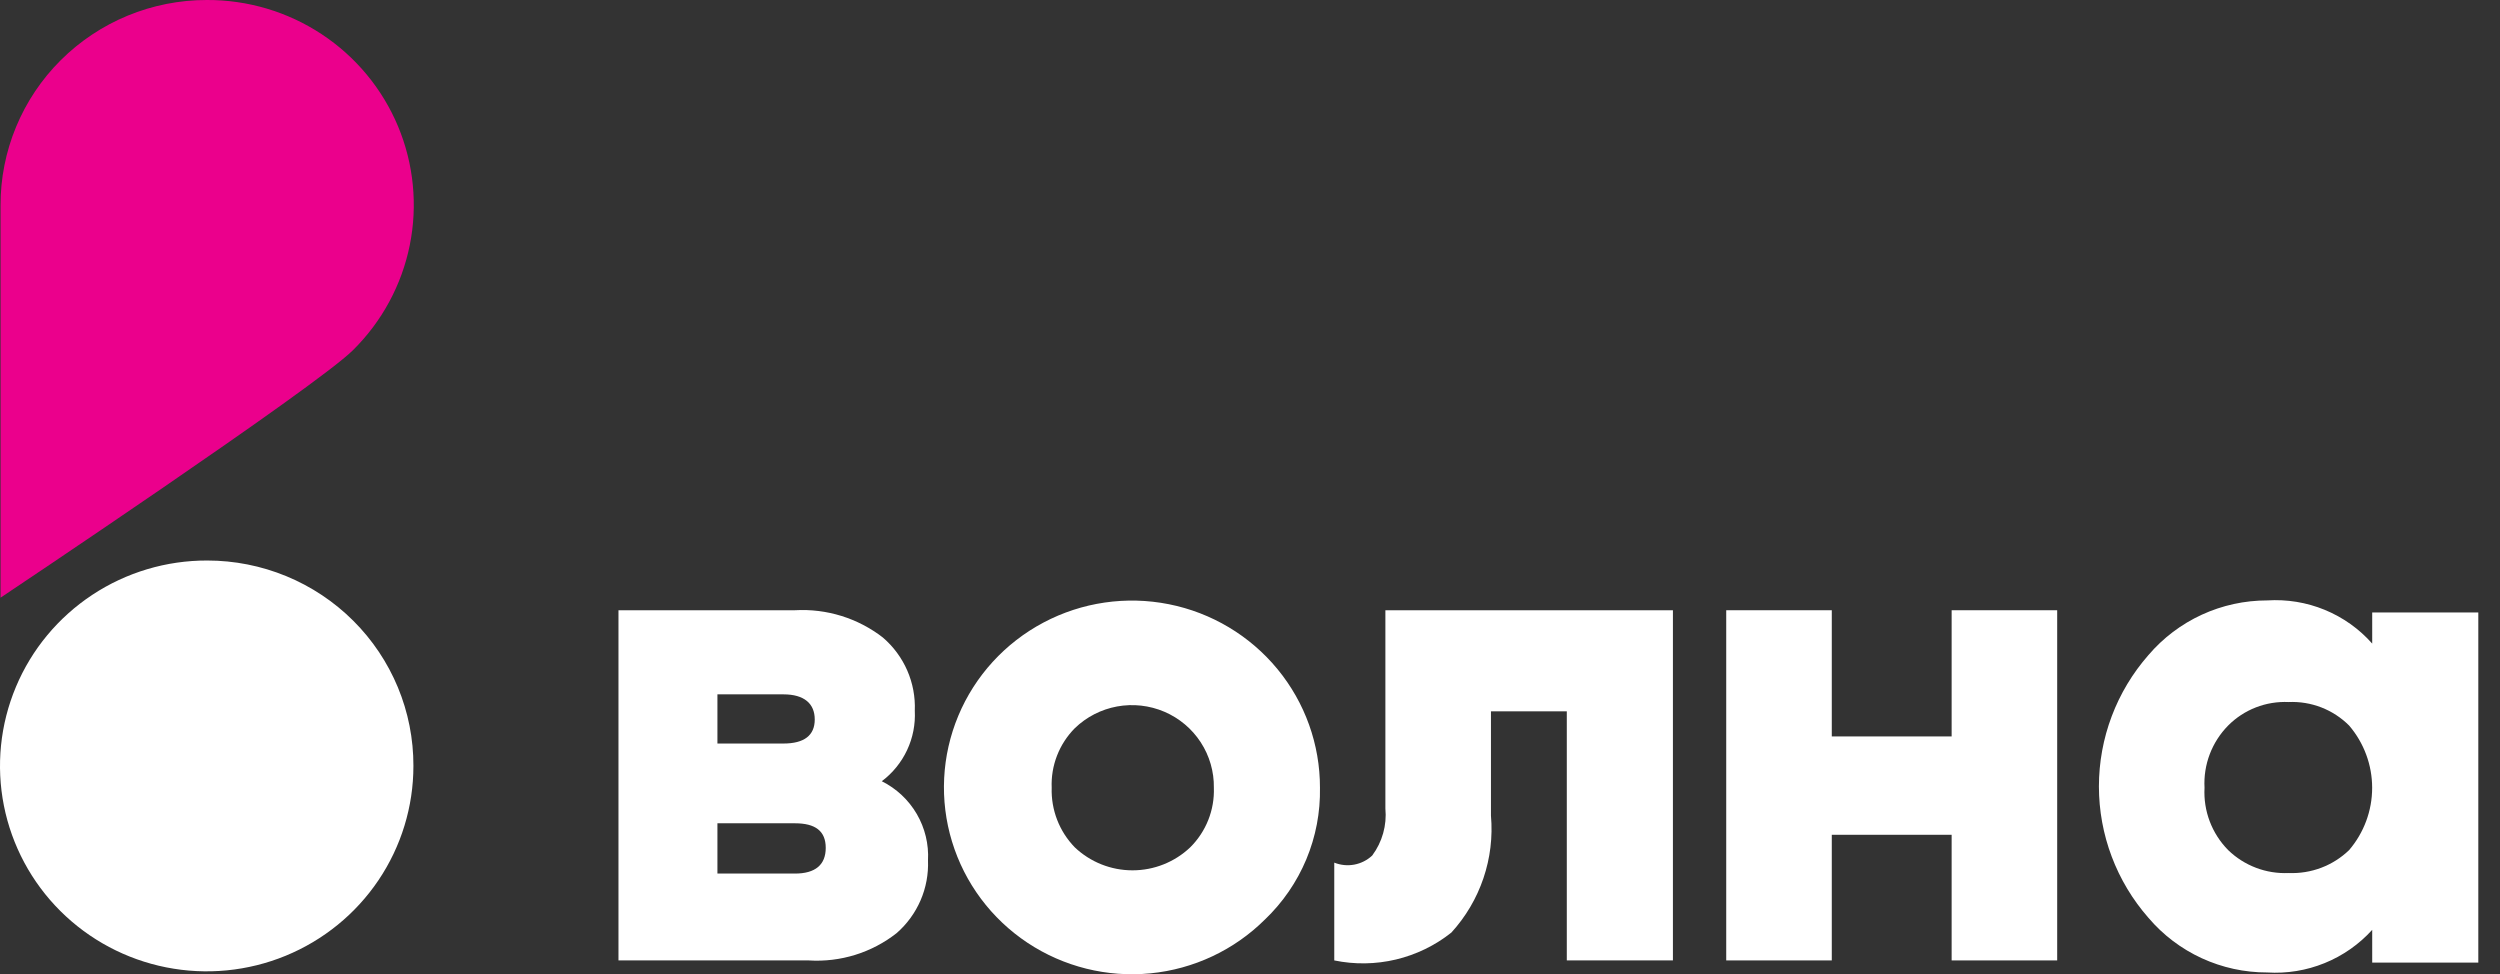
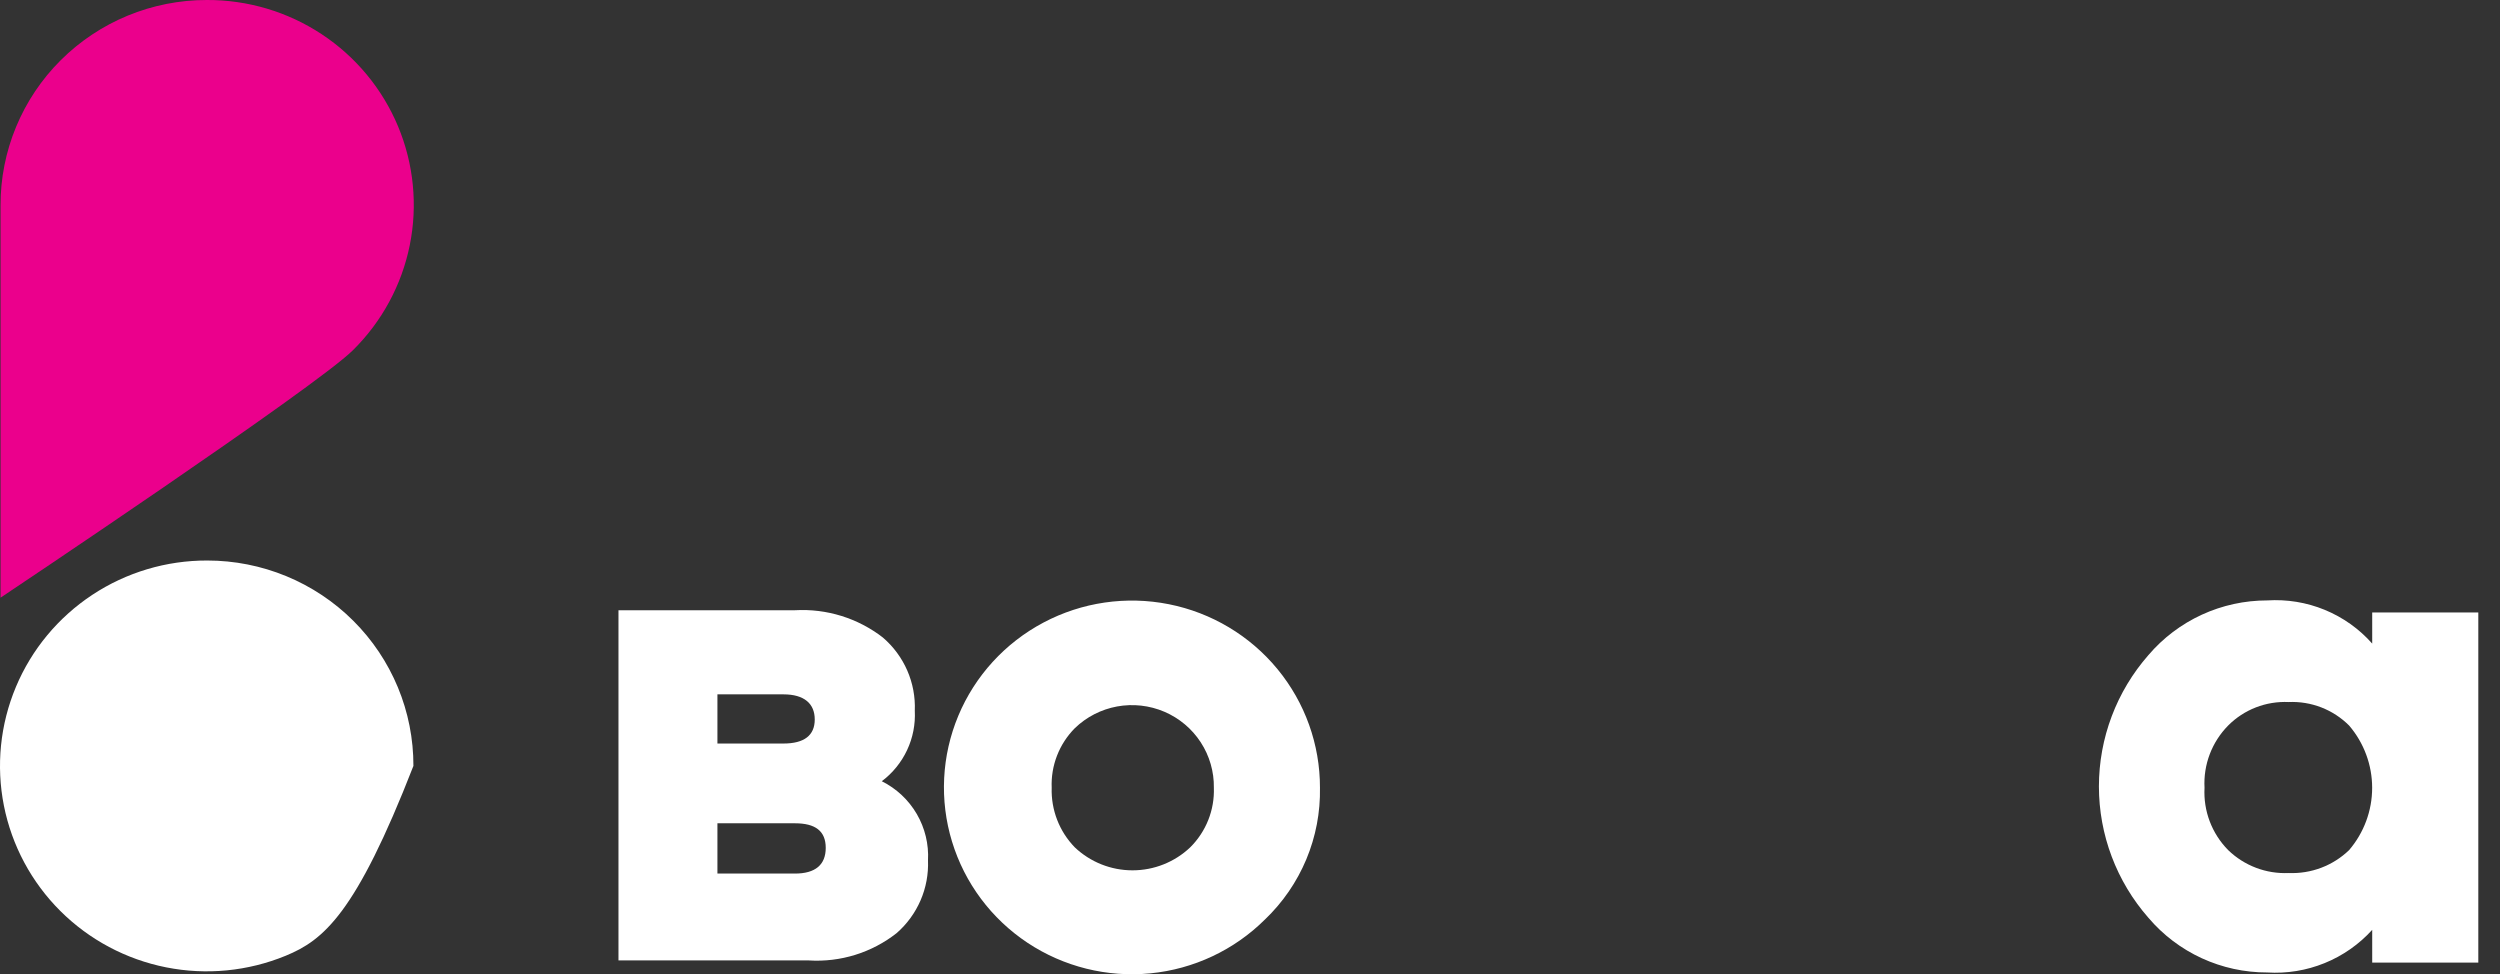
<svg xmlns="http://www.w3.org/2000/svg" width="136" height="53" viewBox="0 0 136 53" fill="none">
  <rect x="0" y="0" width="136" height="53" fill="#333333" stroke="none" />
  <g clip-path="url(#clip0_756_579)">
    <path d="M39.028 47.522H43.245C44.352 47.522 44.92 47.046 44.92 46.125C44.92 45.203 44.352 44.787 43.245 44.787H39.028V47.522ZM42.617 37.773H39.028V40.448H42.617C43.753 40.448 44.322 40.002 44.322 39.141C44.322 38.279 43.753 37.773 42.617 37.773ZM47.97 42.499C48.766 42.897 49.427 43.516 49.873 44.281C50.319 45.047 50.531 45.925 50.483 46.808C50.513 47.552 50.375 48.292 50.08 48.976C49.785 49.66 49.34 50.27 48.778 50.761C47.422 51.827 45.718 52.356 43.993 52.247H33.645V33.197H43.245C44.969 33.099 46.669 33.627 48.03 34.683C48.602 35.174 49.055 35.787 49.356 36.477C49.656 37.166 49.796 37.914 49.765 38.665C49.803 39.401 49.66 40.135 49.347 40.803C49.034 41.472 48.561 42.054 47.97 42.499Z" fill="white" />
    <path d="M57.212 42.855C57.193 43.451 57.294 44.045 57.51 44.602C57.725 45.158 58.051 45.666 58.468 46.095C59.314 46.898 60.438 47.346 61.608 47.346C62.778 47.346 63.903 46.898 64.748 46.095C65.175 45.671 65.509 45.165 65.73 44.608C65.951 44.051 66.055 43.454 66.034 42.855C66.048 41.978 65.799 41.117 65.32 40.381C64.841 39.645 64.152 39.066 63.342 38.719C62.532 38.373 61.636 38.273 60.768 38.432C59.9 38.592 59.1 39.004 58.468 39.616C58.047 40.042 57.718 40.549 57.502 41.106C57.286 41.663 57.187 42.259 57.212 42.855ZM68.816 50.018C67.143 51.682 64.941 52.719 62.585 52.95C60.229 53.182 57.865 52.594 55.896 51.287C53.928 49.98 52.476 48.035 51.79 45.783C51.103 43.532 51.224 41.113 52.131 38.94C53.038 36.767 54.676 34.974 56.765 33.867C58.854 32.76 61.265 32.407 63.586 32.869C65.908 33.331 67.996 34.579 69.495 36.4C70.994 38.221 71.811 40.502 71.806 42.855C71.831 44.19 71.578 45.514 71.064 46.747C70.549 47.979 69.784 49.093 68.816 50.018Z" fill="white" />
-     <path d="M75.365 33.197H91.007V52.247H85.234V38.695H81.108V44.371C81.209 45.522 81.07 46.681 80.699 47.775C80.329 48.869 79.735 49.876 78.954 50.732C78.07 51.435 77.041 51.935 75.94 52.197C74.838 52.459 73.693 52.477 72.584 52.247V46.927C72.929 47.066 73.307 47.103 73.673 47.035C74.039 46.966 74.377 46.795 74.648 46.541C75.195 45.806 75.451 44.896 75.365 43.985V33.197Z" fill="white" />
-     <path d="M106.169 40.062V33.197H111.911V52.247H106.169V45.412H99.649V52.247H93.907V33.197H99.649V40.062H106.169Z" fill="white" />
    <path d="M119.926 42.857C119.892 43.48 119.989 44.102 120.21 44.685C120.432 45.269 120.773 45.8 121.212 46.245C121.646 46.666 122.161 46.993 122.727 47.208C123.293 47.423 123.897 47.52 124.502 47.493C125.107 47.518 125.711 47.42 126.276 47.206C126.842 46.991 127.358 46.664 127.792 46.245C128.601 45.299 129.045 44.098 129.045 42.857C129.045 41.615 128.601 40.415 127.792 39.469C127.363 39.04 126.849 38.705 126.283 38.484C125.716 38.264 125.11 38.164 124.502 38.191C123.894 38.163 123.287 38.262 122.72 38.482C122.154 38.702 121.64 39.038 121.212 39.469C120.773 39.914 120.432 40.445 120.21 41.028C119.989 41.612 119.892 42.234 119.926 42.857ZM129.048 35.13V33.317H134.82V52.367H129.048V50.584C128.333 51.373 127.448 51.992 126.459 52.393C125.47 52.795 124.402 52.969 123.336 52.902C122.106 52.905 120.891 52.64 119.775 52.127C118.659 51.613 117.67 50.864 116.876 49.93C115.138 47.949 114.181 45.41 114.181 42.783C114.181 40.155 115.138 37.616 116.876 35.635C117.671 34.703 118.661 33.955 119.776 33.441C120.892 32.928 122.106 32.663 123.336 32.663C124.405 32.594 125.476 32.769 126.467 33.176C127.457 33.583 128.34 34.211 129.048 35.011" fill="white" />
    <path d="M11.245 0C9.77 0 8.309 0.289 6.946 0.851C5.584 1.413 4.346 2.237 3.304 3.275C2.262 4.313 1.437 5.545 0.875 6.901C0.313 8.256 0.026 9.709 0.03 11.175V32.514C0.03 32.514 17.166 21.072 19.2 19.051C20.779 17.492 21.855 15.501 22.292 13.333C22.729 11.165 22.506 8.916 21.654 6.873C20.801 4.831 19.355 3.086 17.502 1.862C15.648 0.638 13.47 -0.01 11.245 0Z" fill="#EB008C" />
-     <path d="M22.49 41.666C22.49 43.878 21.83 46.04 20.593 47.878C19.356 49.716 17.598 51.148 15.541 51.993C13.485 52.838 11.222 53.058 9.04 52.624C6.858 52.191 4.854 51.123 3.283 49.558C1.712 47.992 0.643 45.998 0.212 43.828C-0.218 41.659 0.009 39.411 0.865 37.369C1.72 35.328 3.166 33.585 5.019 32.361C6.873 31.136 9.05 30.486 11.275 30.492C12.75 30.492 14.211 30.781 15.574 31.343C16.936 31.905 18.174 32.728 19.216 33.767C20.258 34.805 21.083 36.037 21.645 37.392C22.207 38.748 22.494 40.2 22.49 41.666Z" fill="white" />
+     <path d="M22.49 41.666C19.356 49.716 17.598 51.148 15.541 51.993C13.485 52.838 11.222 53.058 9.04 52.624C6.858 52.191 4.854 51.123 3.283 49.558C1.712 47.992 0.643 45.998 0.212 43.828C-0.218 41.659 0.009 39.411 0.865 37.369C1.72 35.328 3.166 33.585 5.019 32.361C6.873 31.136 9.05 30.486 11.275 30.492C12.75 30.492 14.211 30.781 15.574 31.343C16.936 31.905 18.174 32.728 19.216 33.767C20.258 34.805 21.083 36.037 21.645 37.392C22.207 38.748 22.494 40.2 22.49 41.666Z" fill="white" />
  </g>
  <defs>
    <clipPath id="clip0_756_579">
      <rect width="136" height="53" fill="white" />
    </clipPath>
  </defs>
</svg>